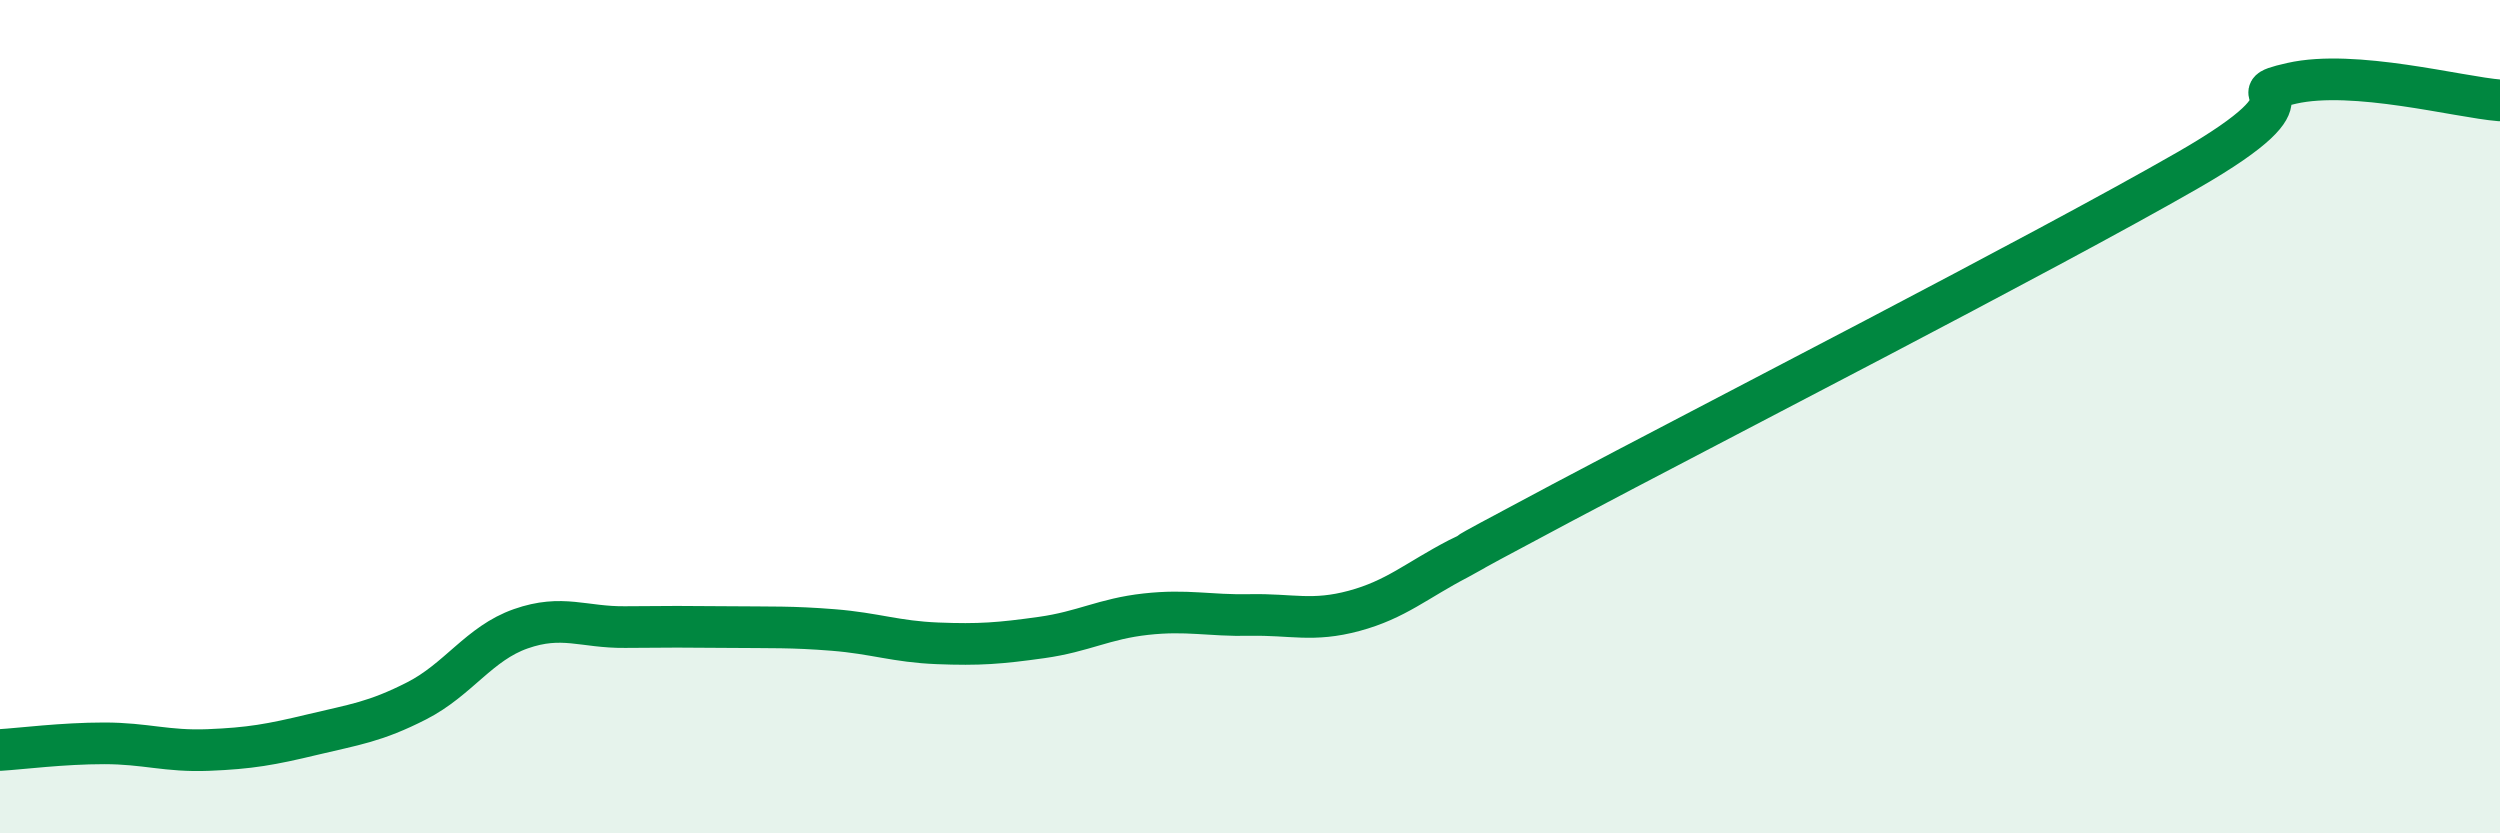
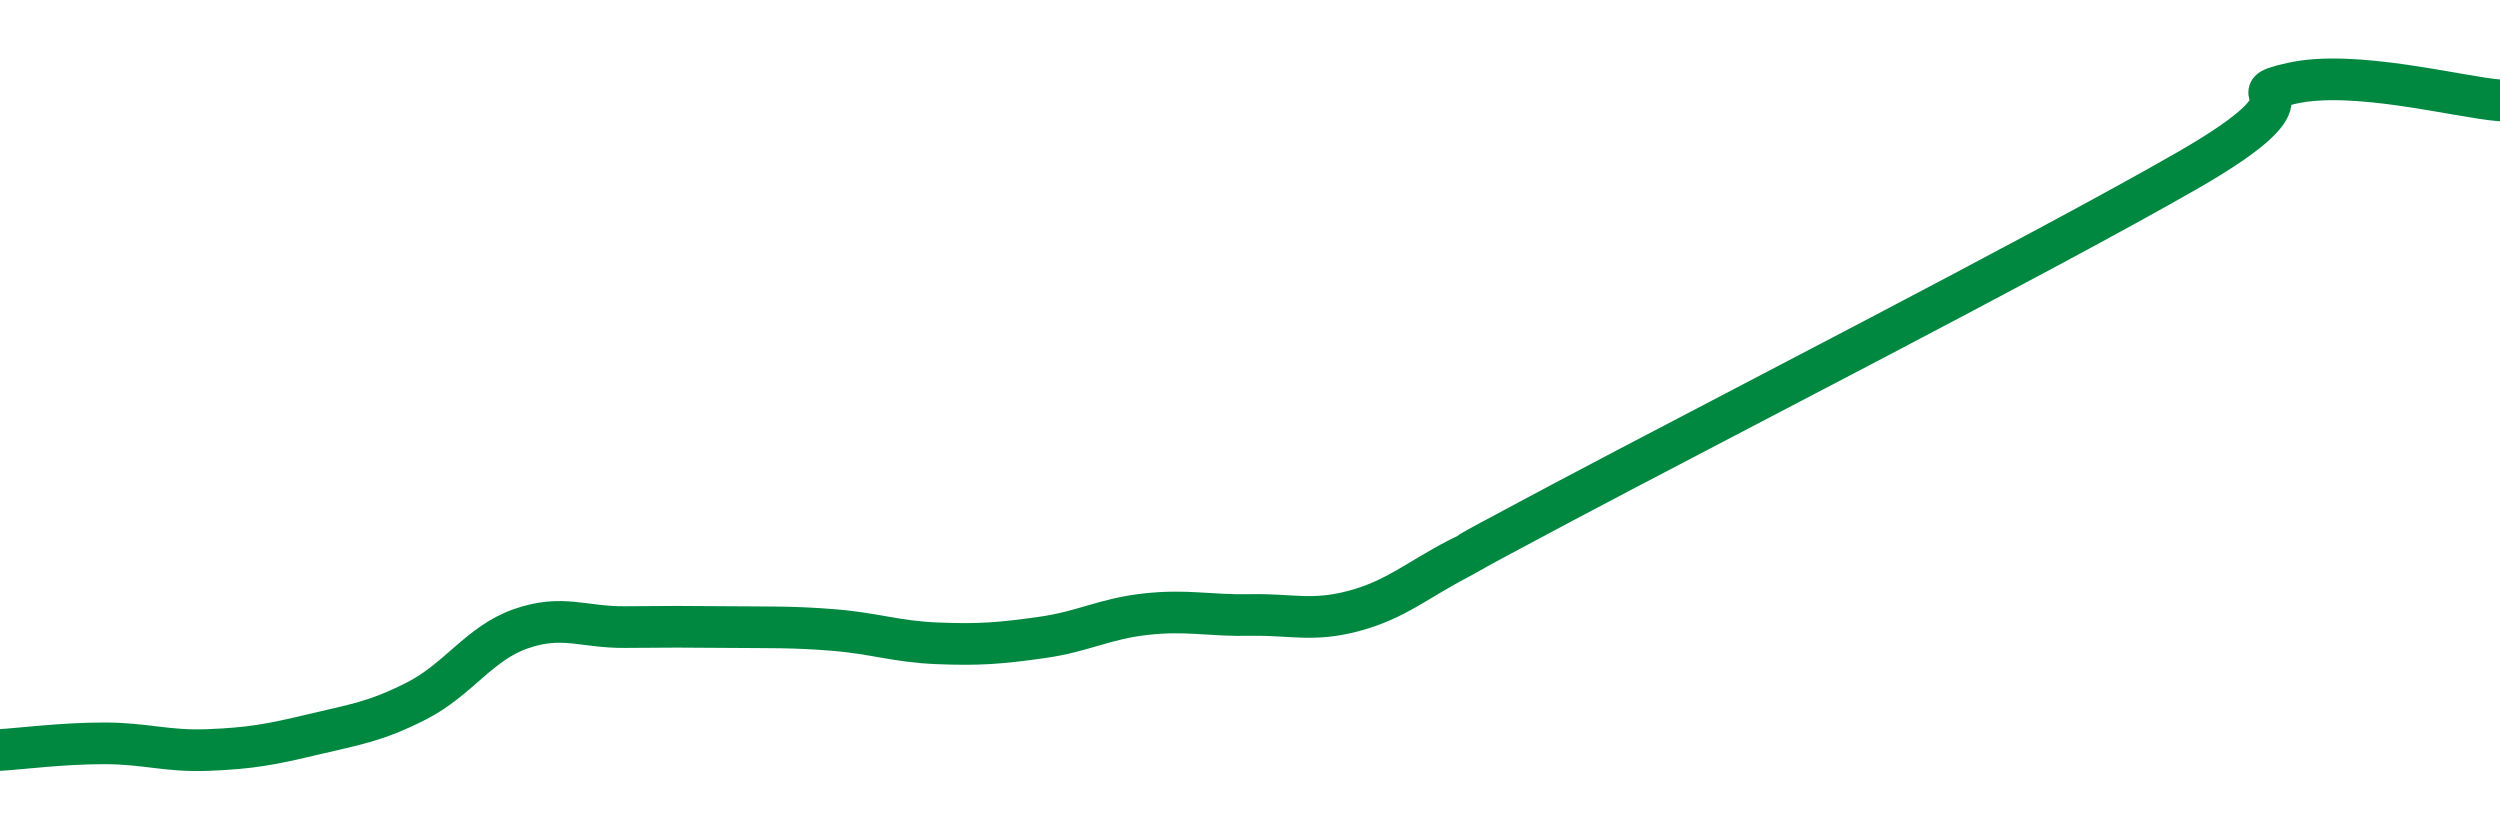
<svg xmlns="http://www.w3.org/2000/svg" width="60" height="20" viewBox="0 0 60 20">
-   <path d="M 0,18 C 0.5,17.97 1.5,17.84 2.5,17.84 C 3.5,17.84 4,18.04 5,18 C 6,17.96 6.5,17.87 7.5,17.63 C 8.5,17.39 9,17.33 10,16.82 C 11,16.31 11.5,15.44 12.5,15.09 C 13.5,14.74 14,15.06 15,15.05 C 16,15.04 16.5,15.04 17.5,15.05 C 18.5,15.06 19,15.04 20,15.12 C 21,15.2 21.5,15.4 22.5,15.44 C 23.5,15.48 24,15.44 25,15.3 C 26,15.16 26.5,14.85 27.5,14.74 C 28.5,14.63 29,14.78 30,14.76 C 31,14.74 31.5,14.93 32.5,14.66 C 33.5,14.39 34,13.93 35,13.41 C 36,12.89 34,13.92 37.5,12.06 C 41,10.2 49,6.1 52.5,4.09 C 56,2.08 53.5,2.34 55,2 C 56.5,1.66 59,2.33 60,2.41L60 20L0 20Z" fill="#008740" opacity="0.1" stroke-linecap="round" stroke-linejoin="round" />
  <path d="M 0,18 C 0.5,17.97 1.5,17.84 2.5,17.84 C 3.5,17.84 4,18.04 5,18 C 6,17.96 6.5,17.87 7.5,17.63 C 8.5,17.39 9,17.33 10,16.82 C 11,16.31 11.5,15.44 12.5,15.09 C 13.5,14.74 14,15.06 15,15.05 C 16,15.04 16.5,15.04 17.5,15.05 C 18.5,15.06 19,15.04 20,15.12 C 21,15.2 21.5,15.4 22.5,15.44 C 23.5,15.48 24,15.44 25,15.3 C 26,15.16 26.5,14.85 27.5,14.74 C 28.5,14.63 29,14.78 30,14.76 C 31,14.74 31.5,14.93 32.5,14.66 C 33.5,14.39 34,13.93 35,13.41 C 36,12.89 34,13.92 37.5,12.06 C 41,10.2 49,6.1 52.5,4.09 C 56,2.08 53.5,2.34 55,2 C 56.5,1.66 59,2.33 60,2.41" stroke="#008740" stroke-width="1" fill="none" stroke-linecap="round" stroke-linejoin="round" />
</svg>